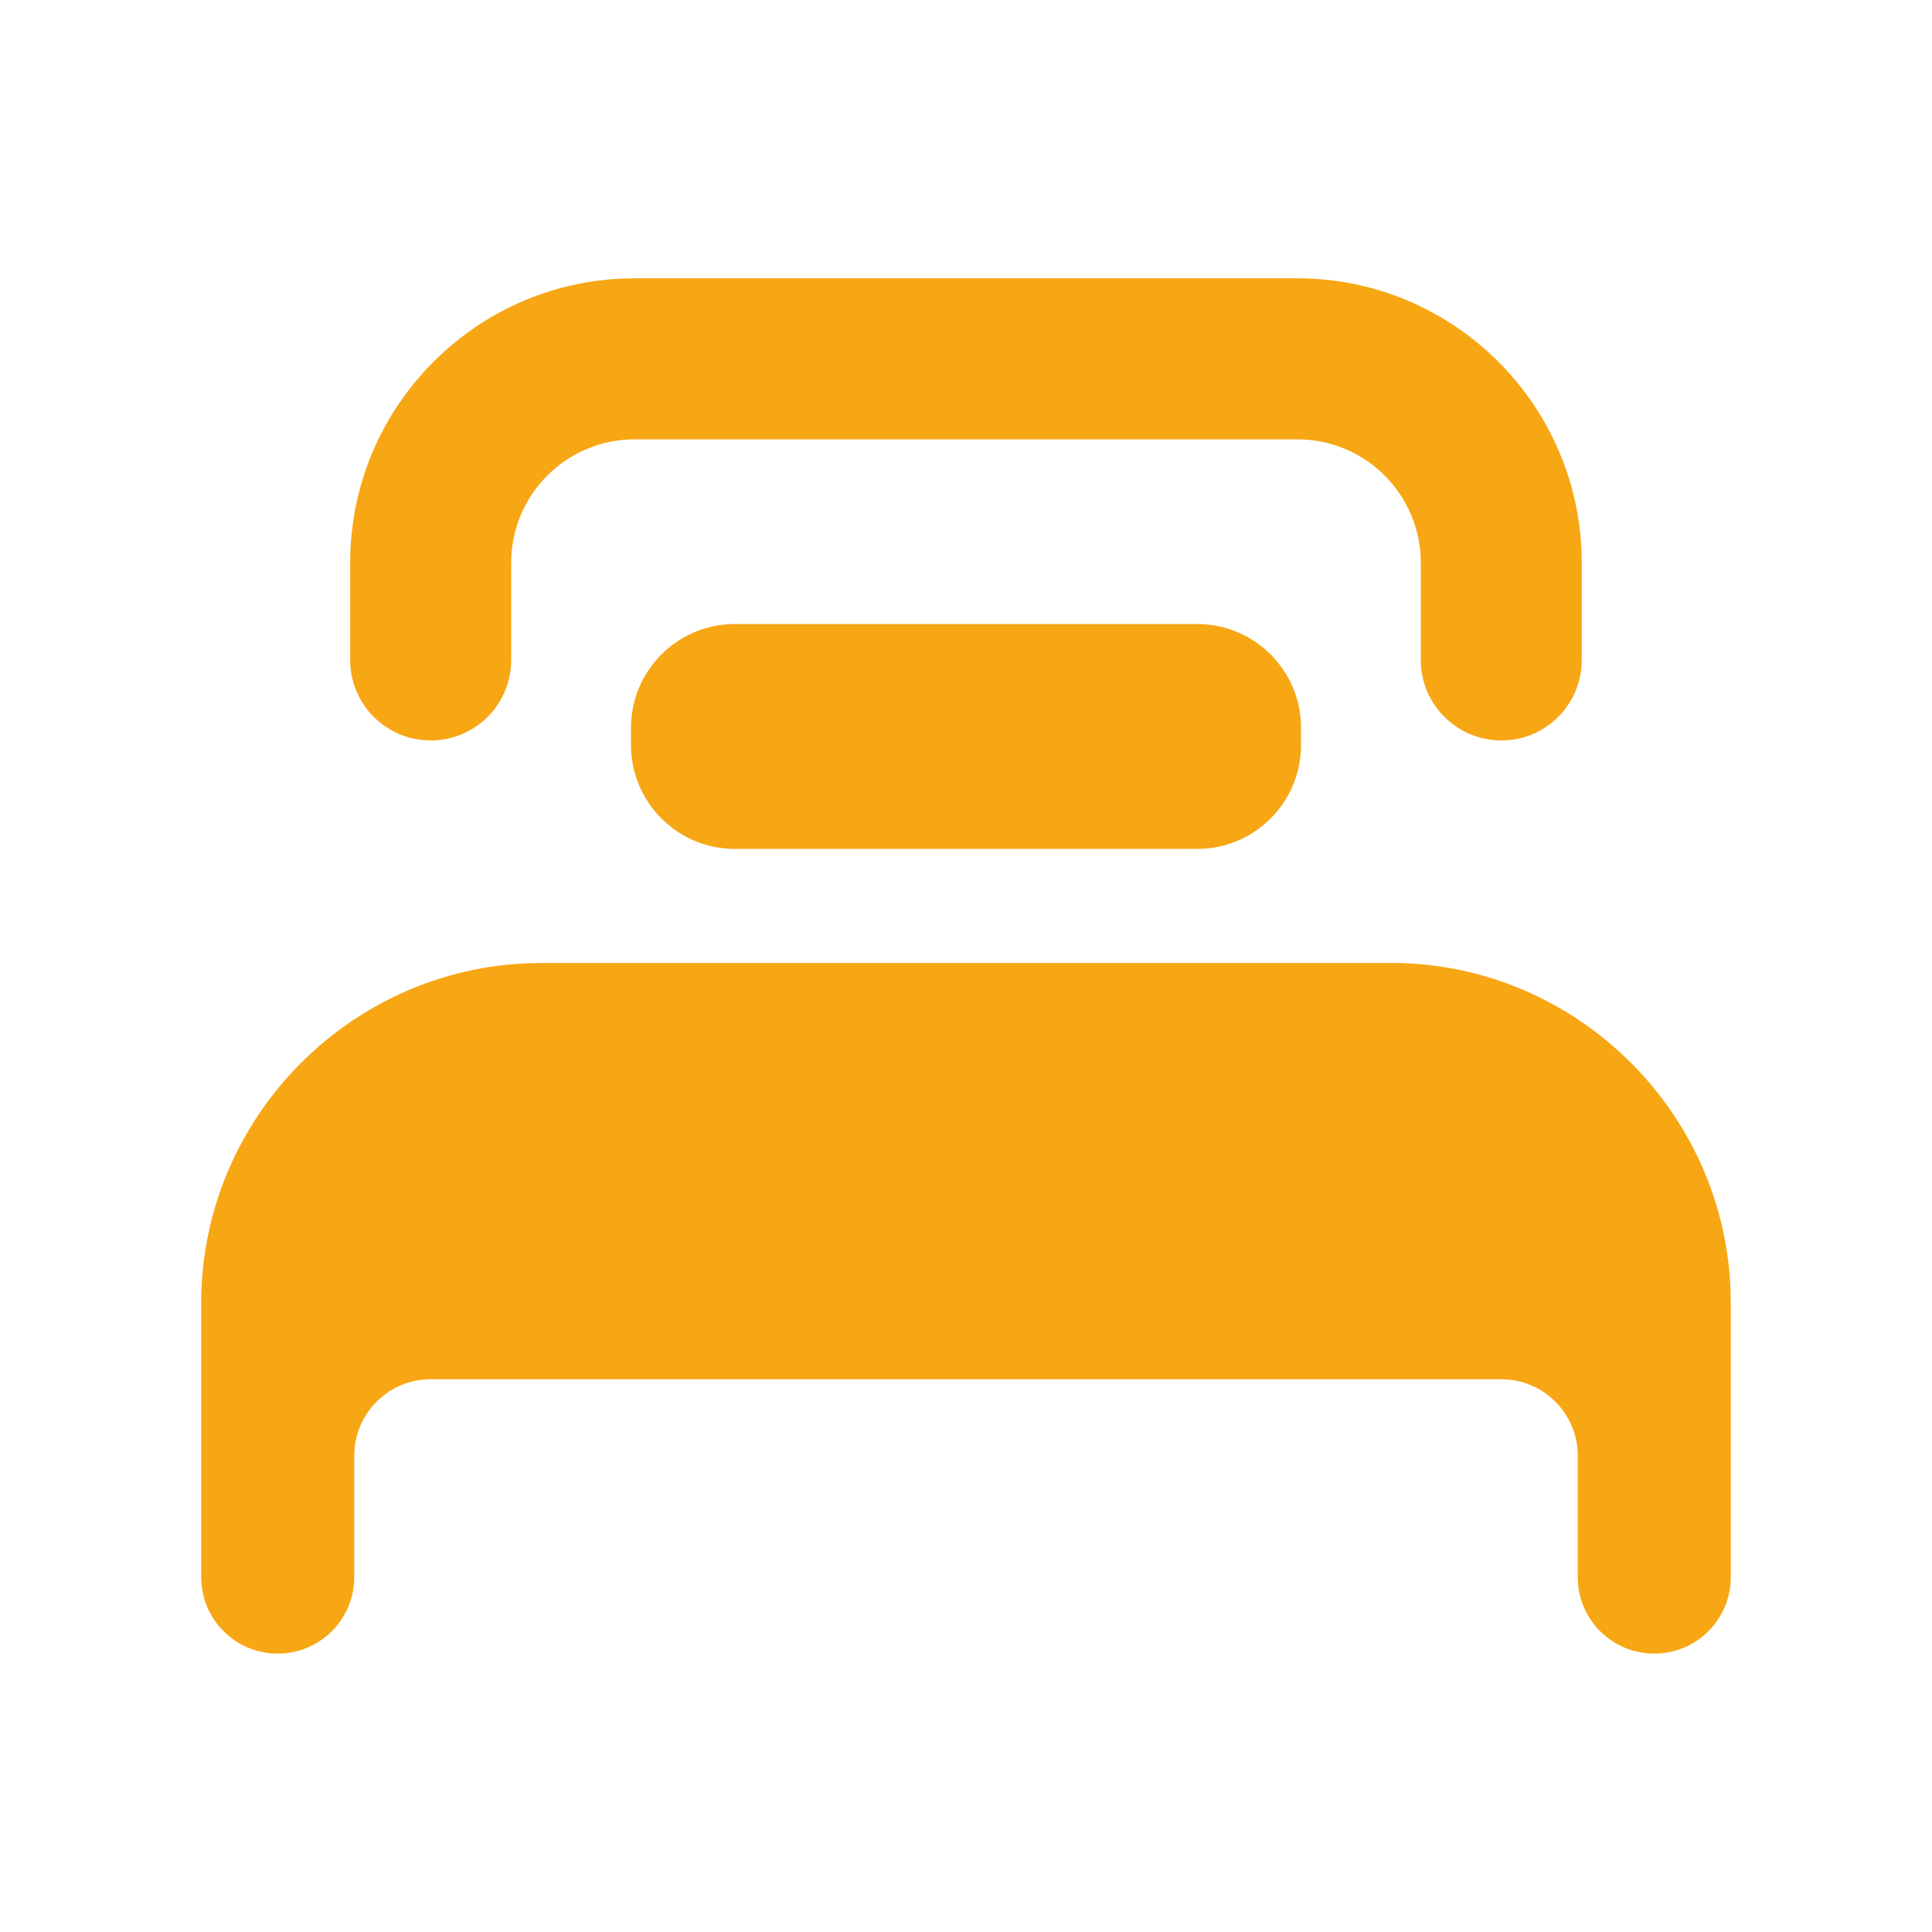
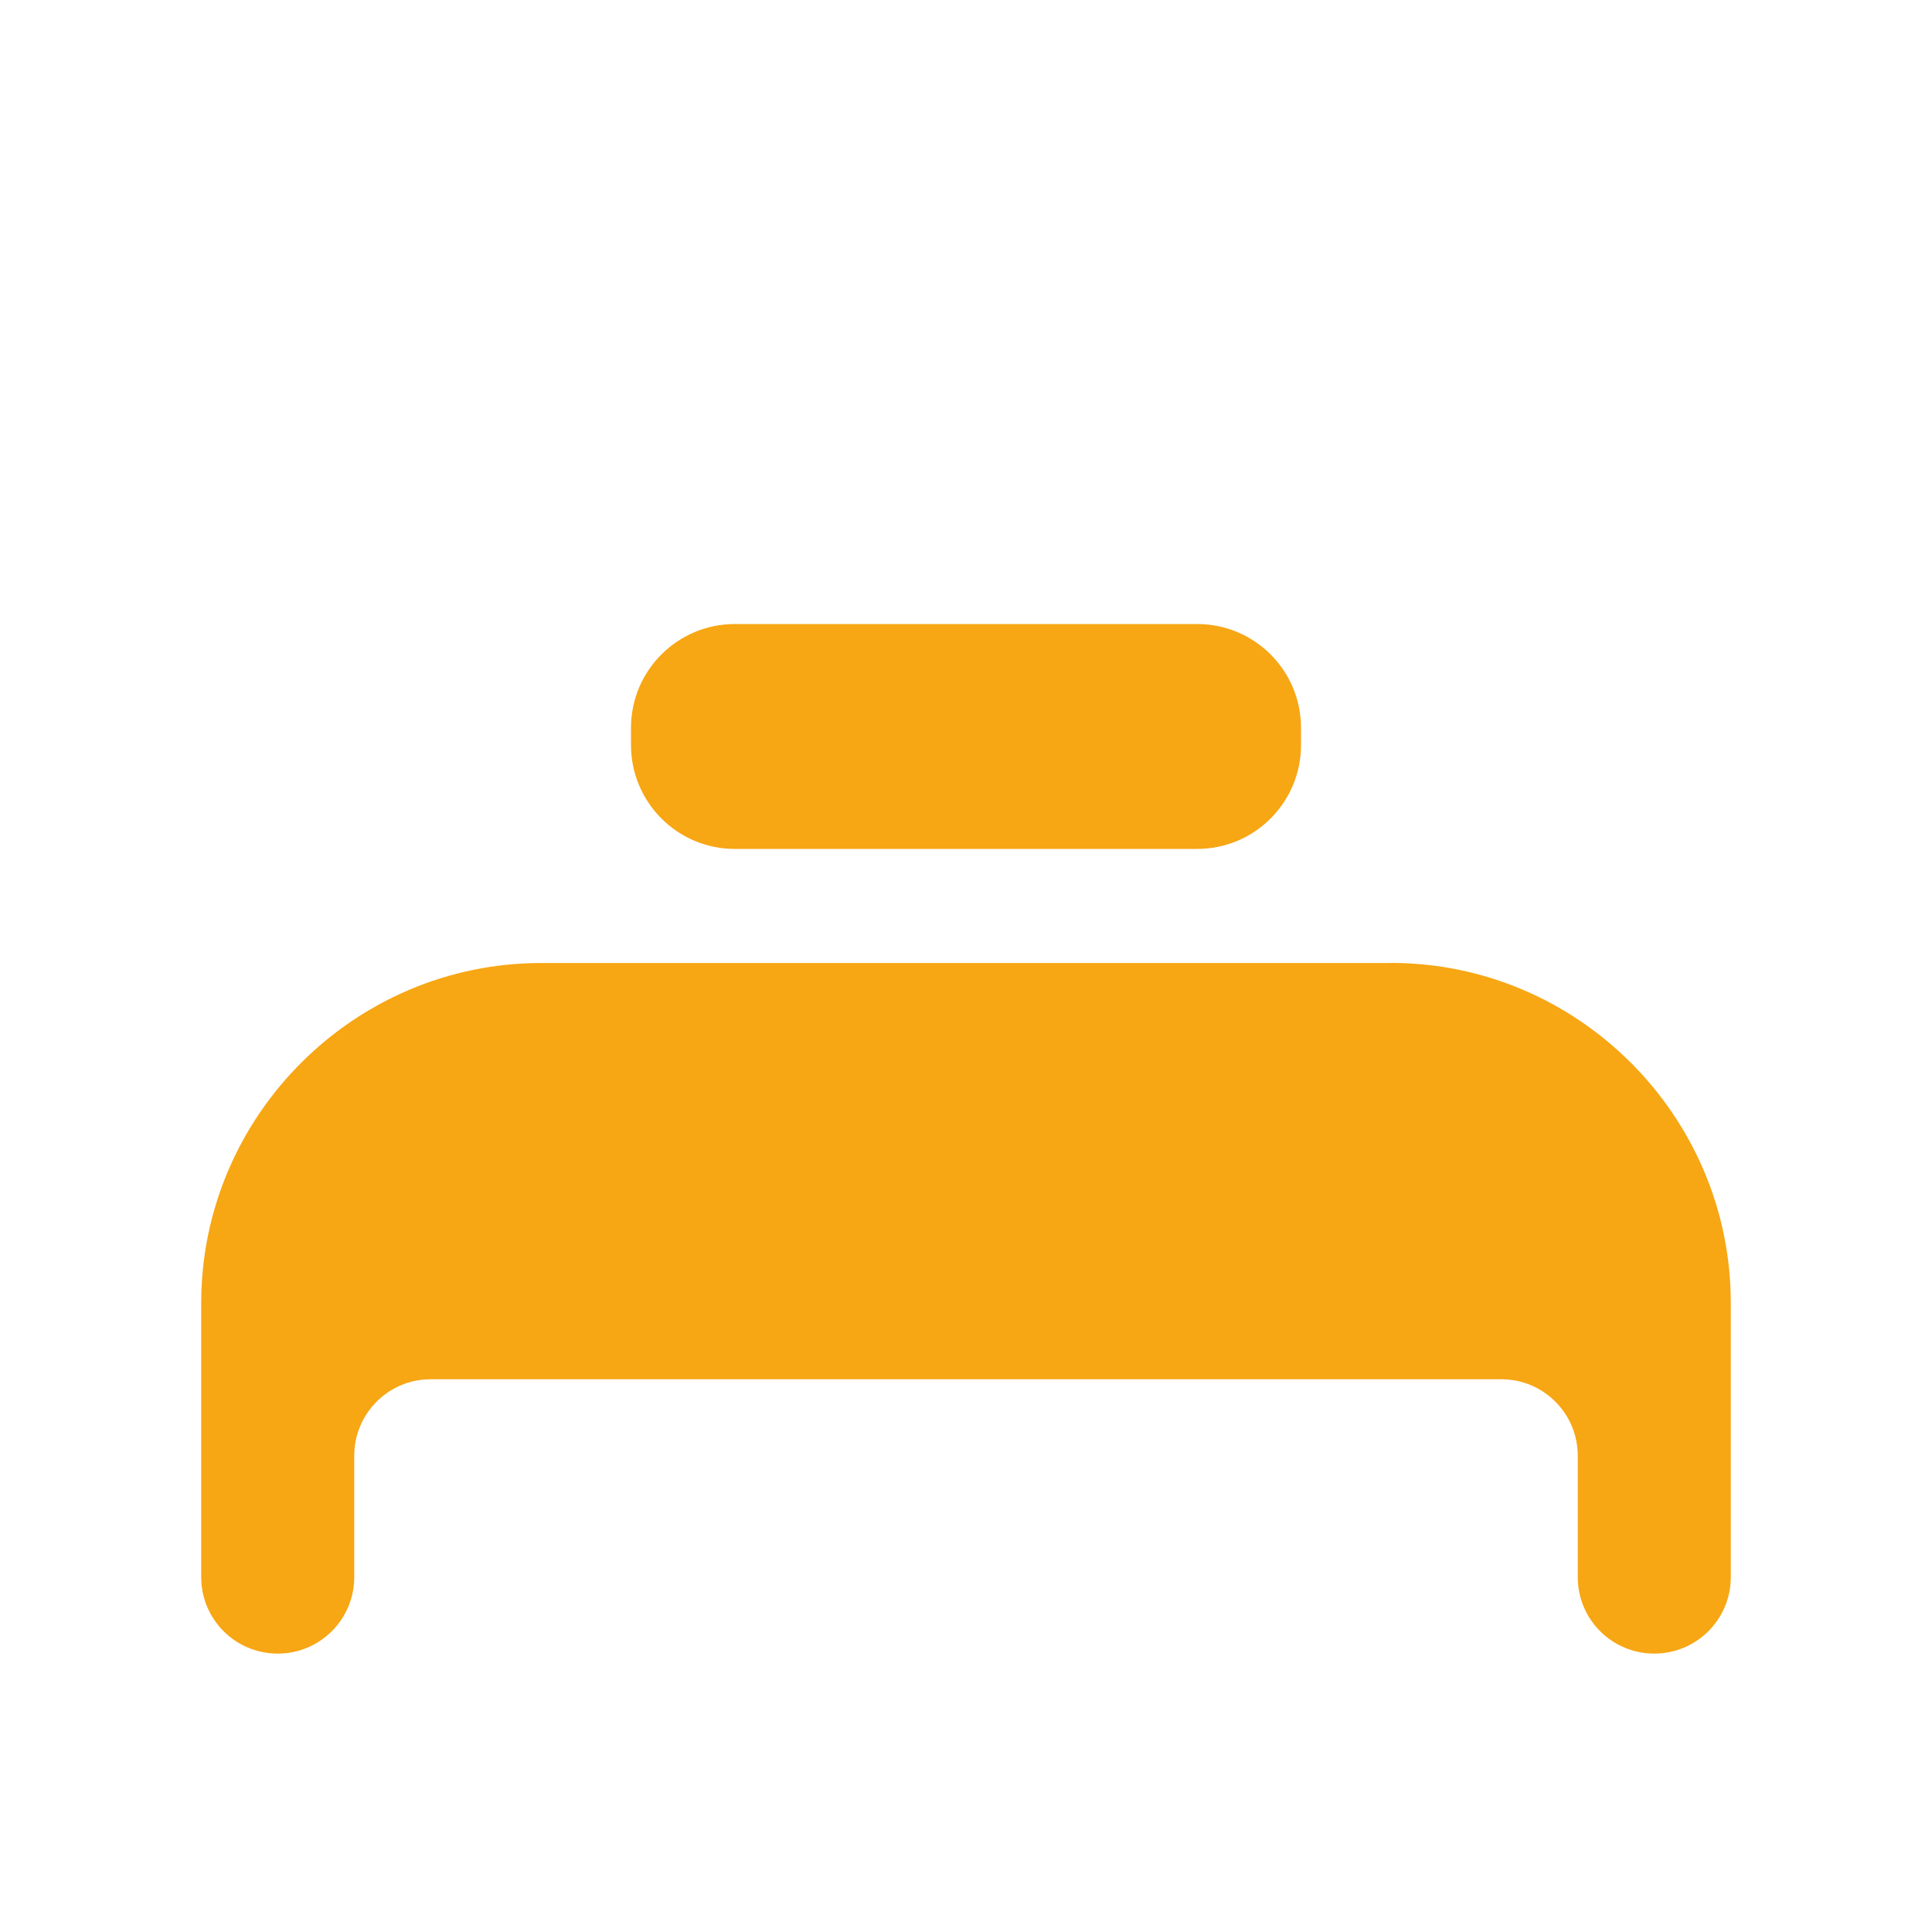
<svg xmlns="http://www.w3.org/2000/svg" width="20" height="20" viewBox="0 0 20 20" fill="none">
  <path d="M14.398 9.969H5.602C3.667 9.969 2.083 11.553 2.083 13.488V16.327C2.083 16.764 2.437 17.118 2.875 17.118C3.312 17.118 3.667 16.764 3.667 16.327V15.07C3.667 14.633 4.021 14.278 4.458 14.278H15.542C15.979 14.278 16.333 14.633 16.333 15.07V16.327C16.333 16.764 16.687 17.118 17.125 17.118C17.562 17.118 17.917 16.764 17.917 16.327V13.487C17.917 11.552 16.333 9.968 14.398 9.968V9.969Z" fill="#F7A614" />
-   <path d="M15.542 7.665C15.081 7.665 14.708 7.292 14.708 6.832V5.825C14.708 5.121 14.135 4.548 13.431 4.548H6.569C5.864 4.548 5.292 5.121 5.292 5.825V6.832C5.292 7.292 4.919 7.665 4.458 7.665C3.998 7.665 3.625 7.292 3.625 6.832V5.825C3.625 4.202 4.946 2.881 6.569 2.881H13.43C15.053 2.881 16.374 4.202 16.374 5.825V6.832C16.374 7.292 16.003 7.665 15.542 7.665Z" fill="#F7A614" />
  <path d="M12.393 6.46H7.607C7.014 6.46 6.532 6.941 6.532 7.535V7.713C6.532 8.306 7.014 8.788 7.607 8.788H12.393C12.987 8.788 13.468 8.306 13.468 7.713V7.535C13.468 6.941 12.987 6.46 12.393 6.46Z" fill="#F7A614" />
</svg>